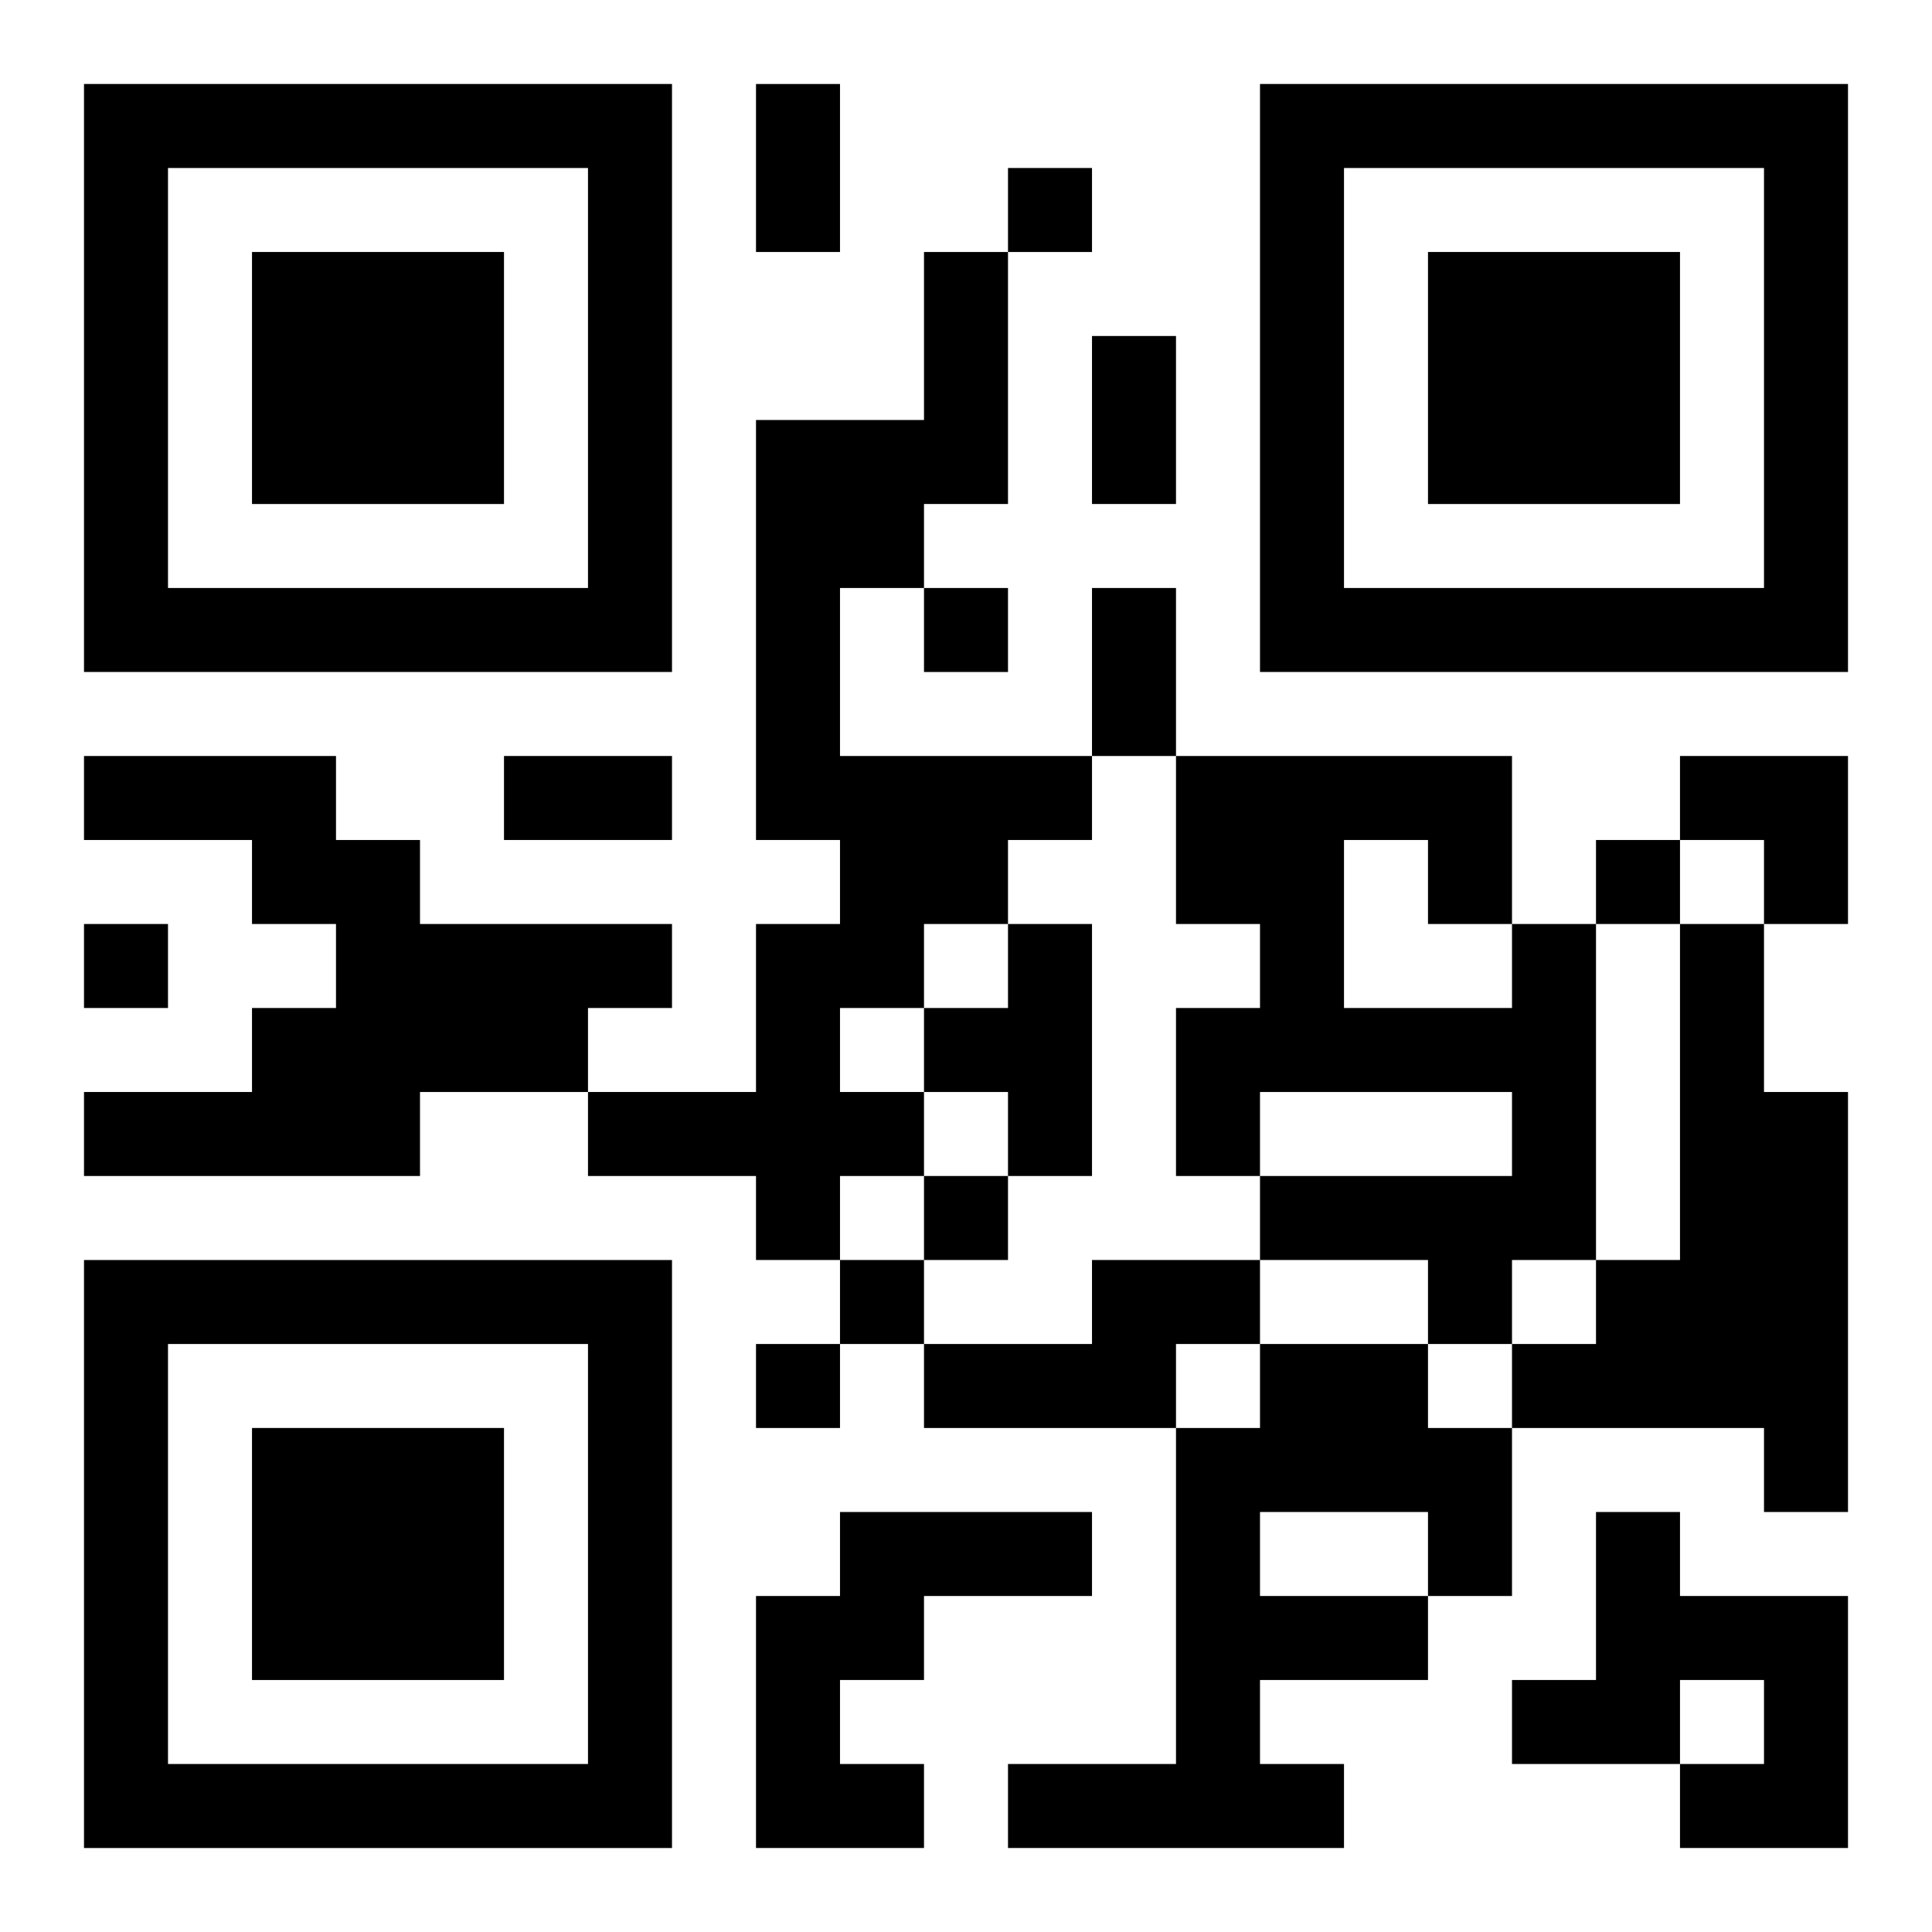
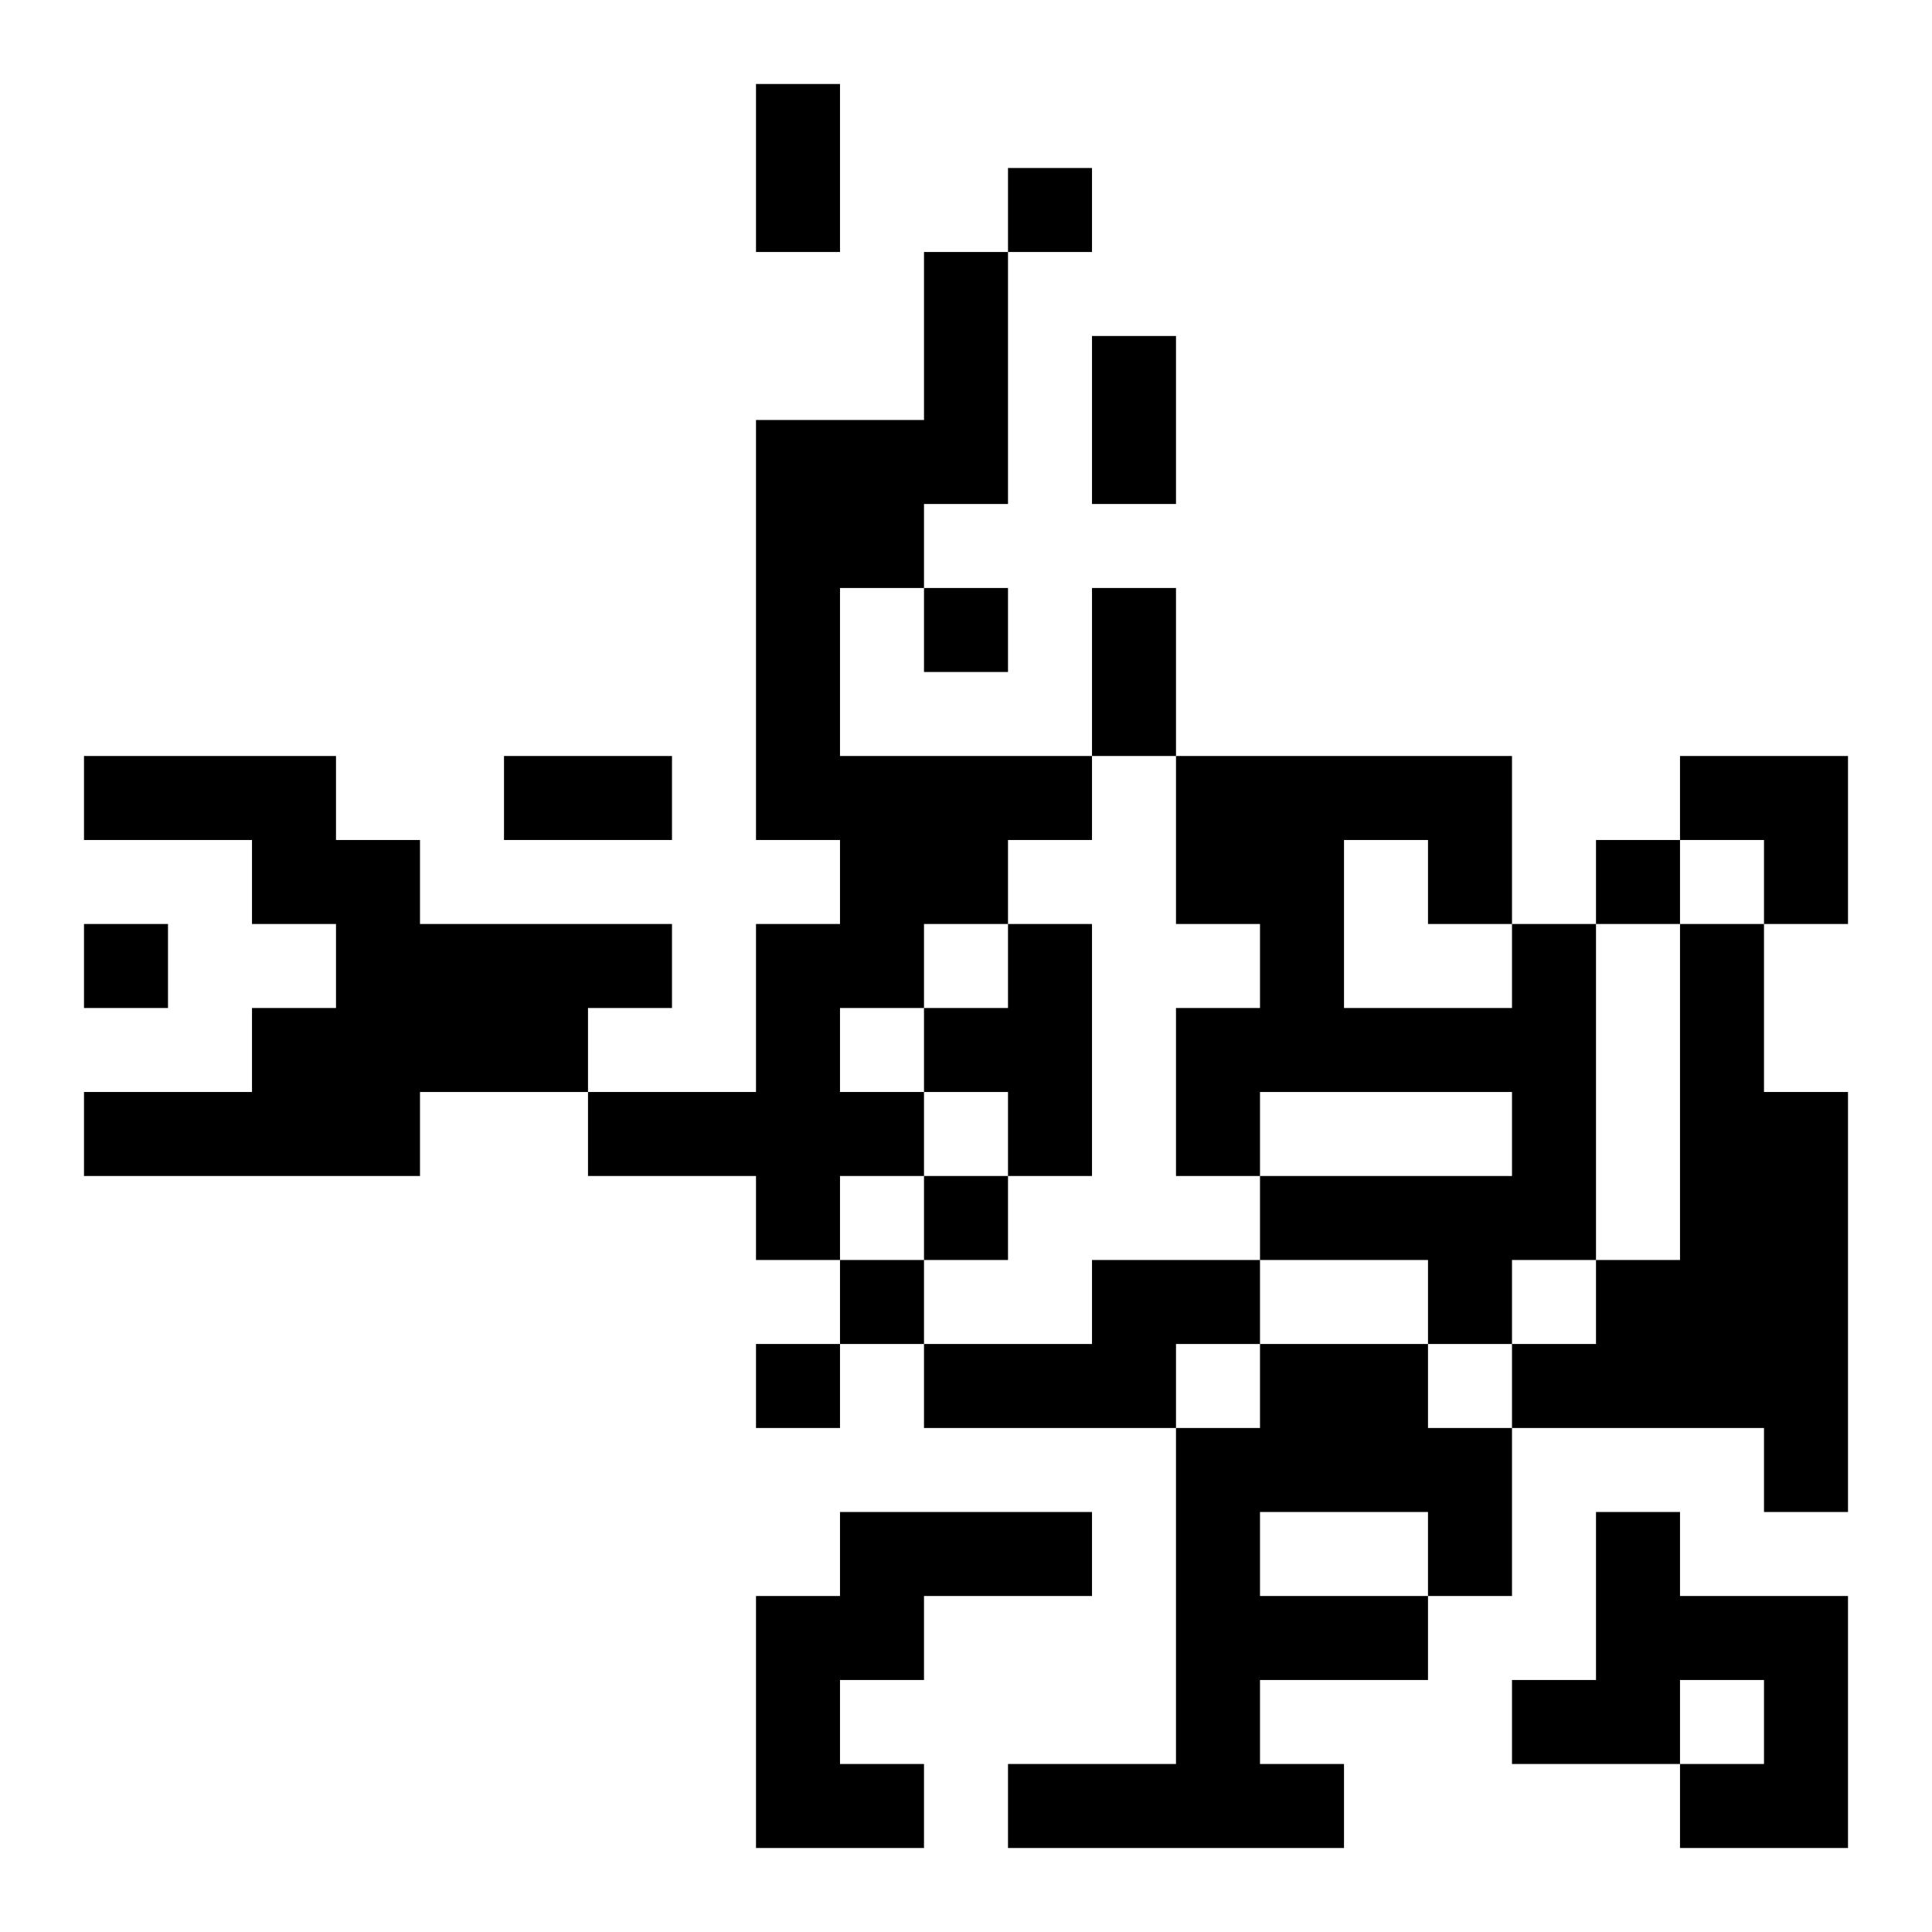
<svg xmlns="http://www.w3.org/2000/svg" xmlns:xlink="http://www.w3.org/1999/xlink" width="250" height="250" baseProfile="full" version="1.1" viewBox="-1 -1 23 23">
  <symbol id="a">
-     <path d="m0 7v7h7v-7h-7zm1 1h5v5h-5v-5zm1 1v3h3v-3h-3z" />
-   </symbol>
+     </symbol>
  <use y="-7" xlink:href="#a" />
  <use y="7" xlink:href="#a" />
  <use x="14" y="-7" xlink:href="#a" />
  <path d="m10 2h1v3h-1v1h-1v2h3v1h-1v1h-1v1h-1v1h1v1h-1v1h-1v-1h-2v-1h2v-2h1v-1h-1v-5h2v-2m-10 6h3v1h1v1h3v1h-1v1h-2v1h-4v-1h2v-1h1v-1h-1v-1h-2v-1m11 2h1v3h-1v-1h-1v-1h1v-1m6 0h1v4h-1v1h-1v-1h-2v-1h3v-1h-3v1h-1v-2h1v-1h-1v-2h4v2m-2-1v2h2v-1h-1v-1h-1m4 1h1v2h1v5h-1v-1h-3v-1h1v-1h1v-4m-7 4h2v1h-1v1h-3v-1h2v-1m2 1h2v1h1v2h-1v1h-2v1h1v1h-4v-1h2v-4h1v-1m0 2v1h2v-1h-2m-5 0h3v1h-2v1h-1v1h1v1h-2v-3h1v-1m9 0h1v1h2v3h-2v-1h1v-1h-1v1h-2v-1h1v-2m-7-16v1h1v-1h-1m-1 5v1h1v-1h-1m8 3v1h1v-1h-1m-18 1v1h1v-1h-1m10 3v1h1v-1h-1m-1 1v1h1v-1h-1m-1 1v1h1v-1h-1m0-15h1v2h-1v-2m4 3h1v2h-1v-2m0 3h1v2h-1v-2m-7 2h2v1h-2v-1m14 0h2v2h-1v-1h-1z" />
</svg>